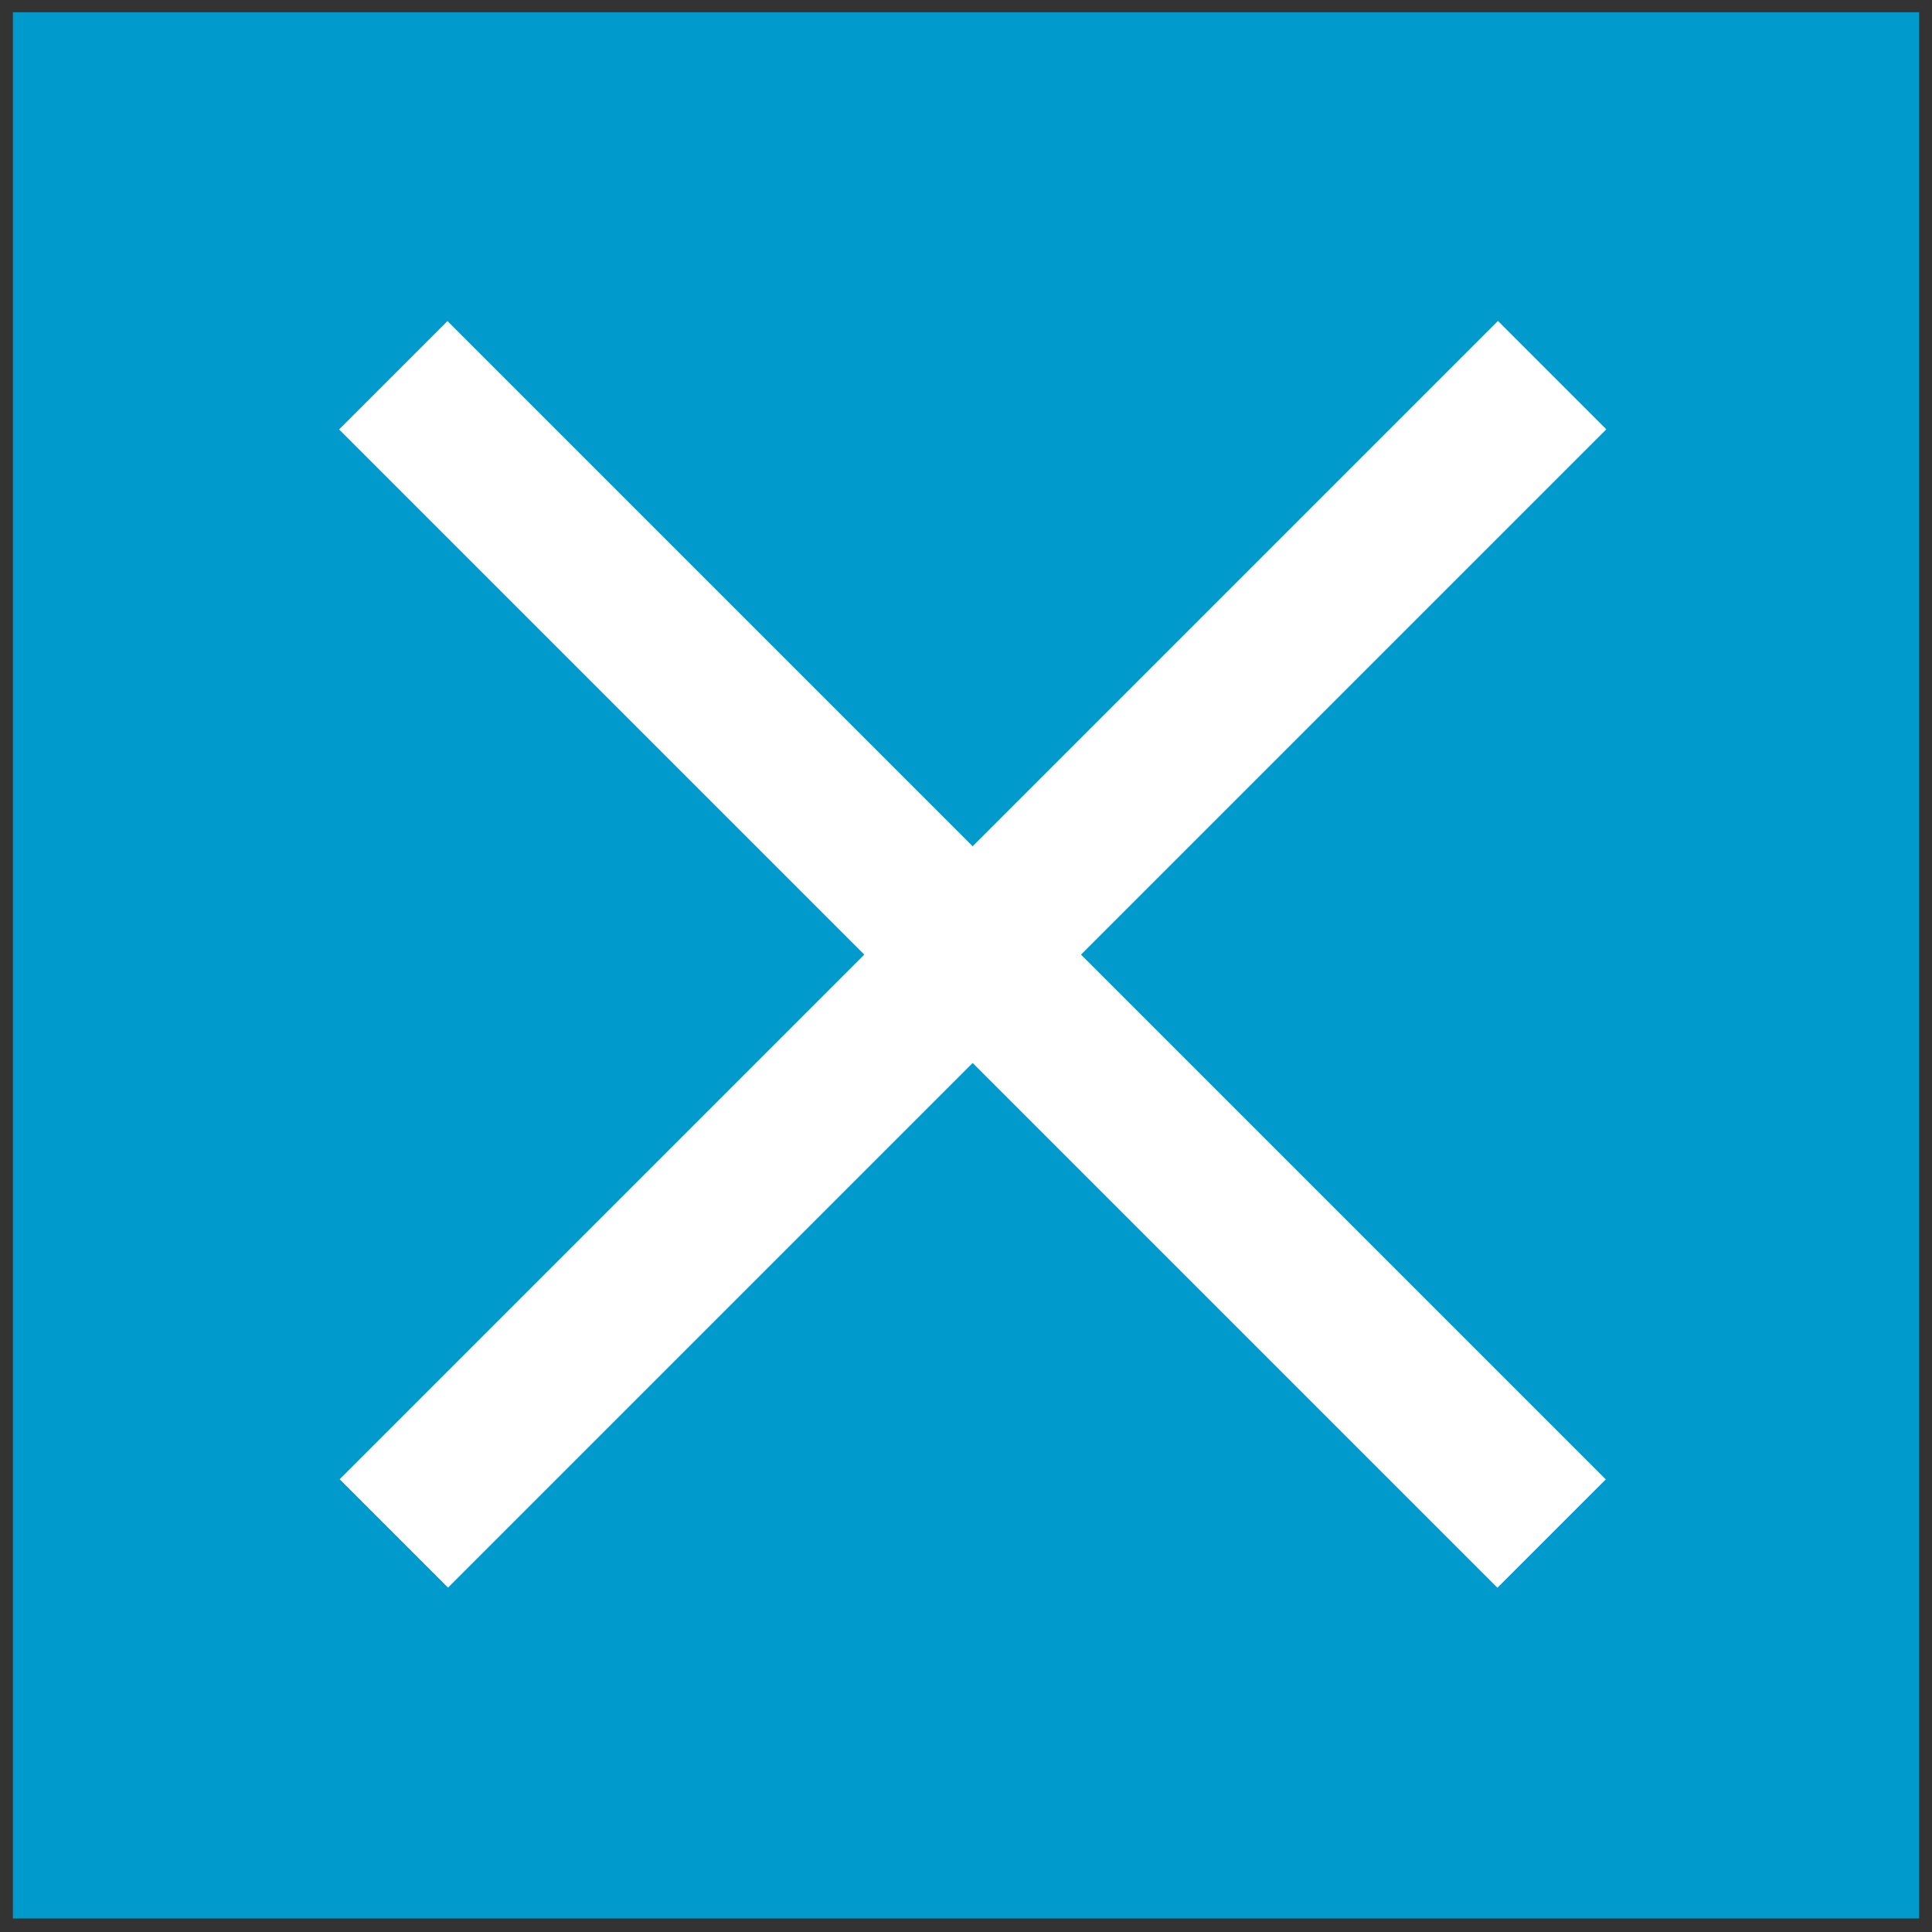
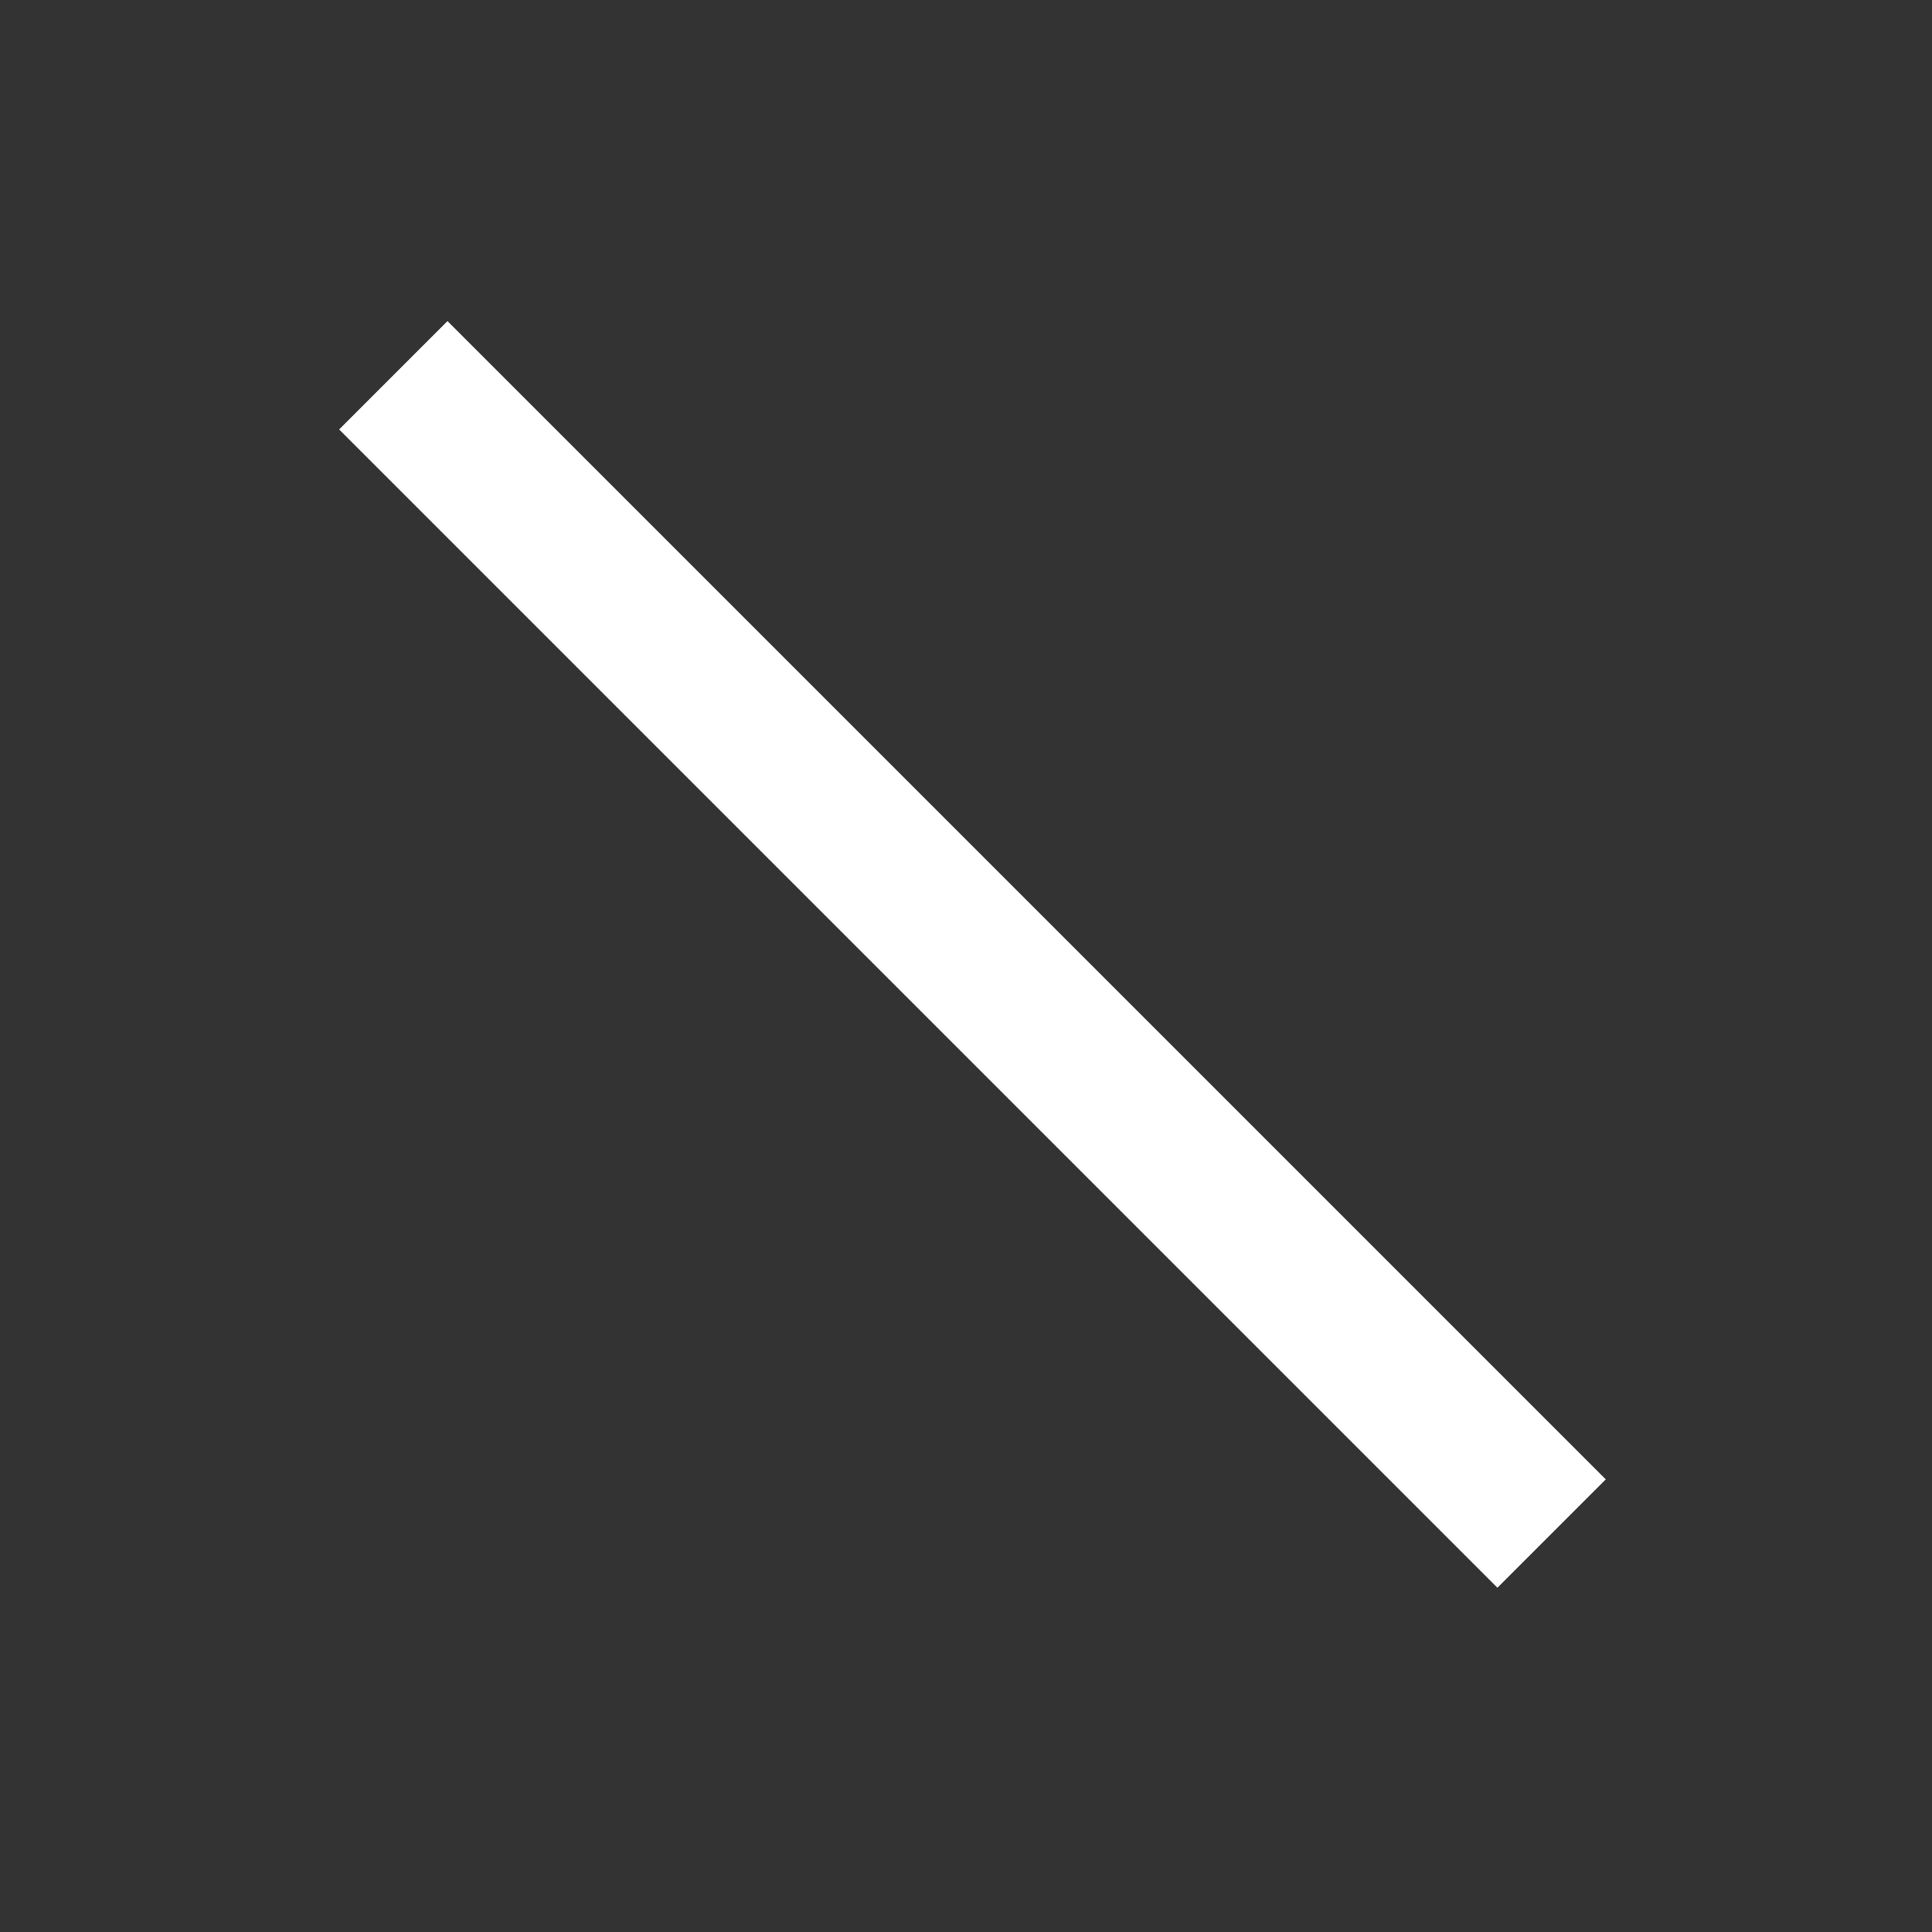
<svg xmlns="http://www.w3.org/2000/svg" version="1.1" id="Ebene_1" x="0px" y="0px" viewBox="0 0 300 300" style="enable-background:new 0 0 300 300;" xml:space="preserve">
  <rect x="0" y="0" width="300" height="300" fill="#333333" stroke="none" />
  <style type="text/css">
	.st0{fill:#009ACC;}
	.st1{fill:#FFFFFF;}
</style>
-   <rect x="2" y="1.9" class="st0" width="296" height="296" />
-   <rect x="23.9" y="136.3" transform="matrix(0.707 -0.707 0.707 0.707 -60.52 150.231)" class="st1" width="254.4" height="23.8" />
  <rect x="139.1" y="21" transform="matrix(0.707 -0.707 0.707 0.707 -60.532 150.18)" class="st1" width="23.8" height="254.4" />
</svg>